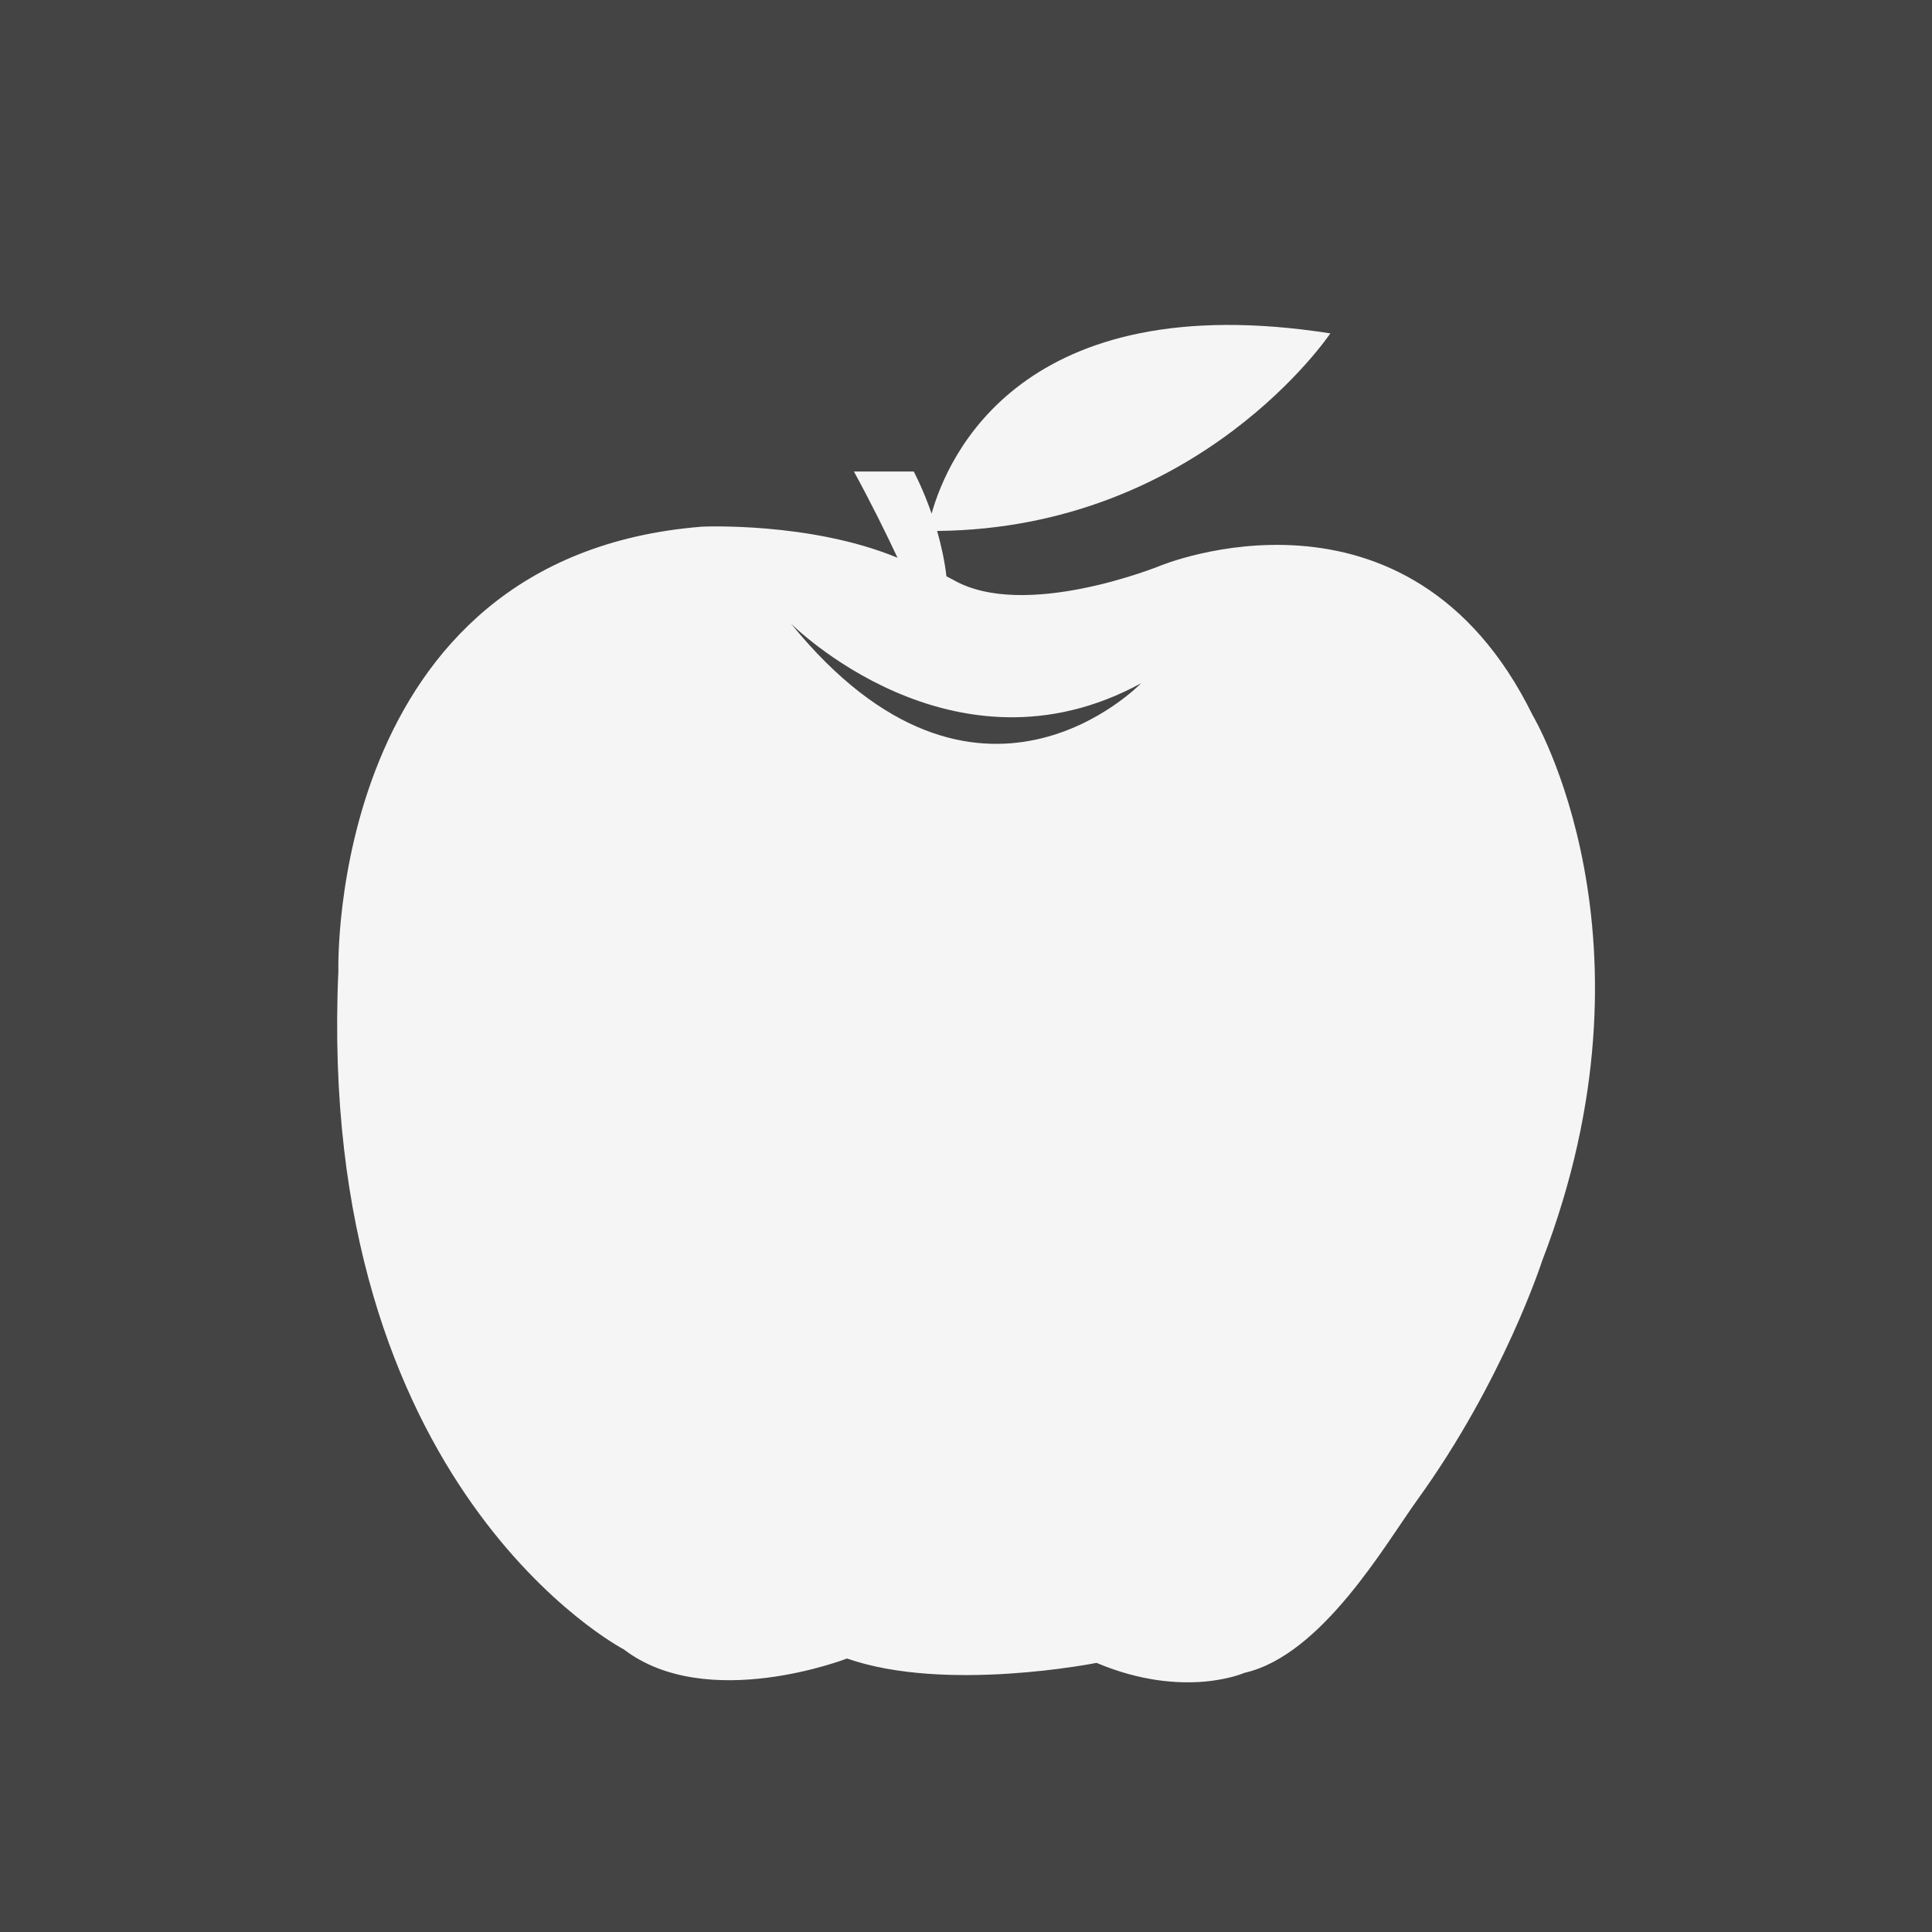
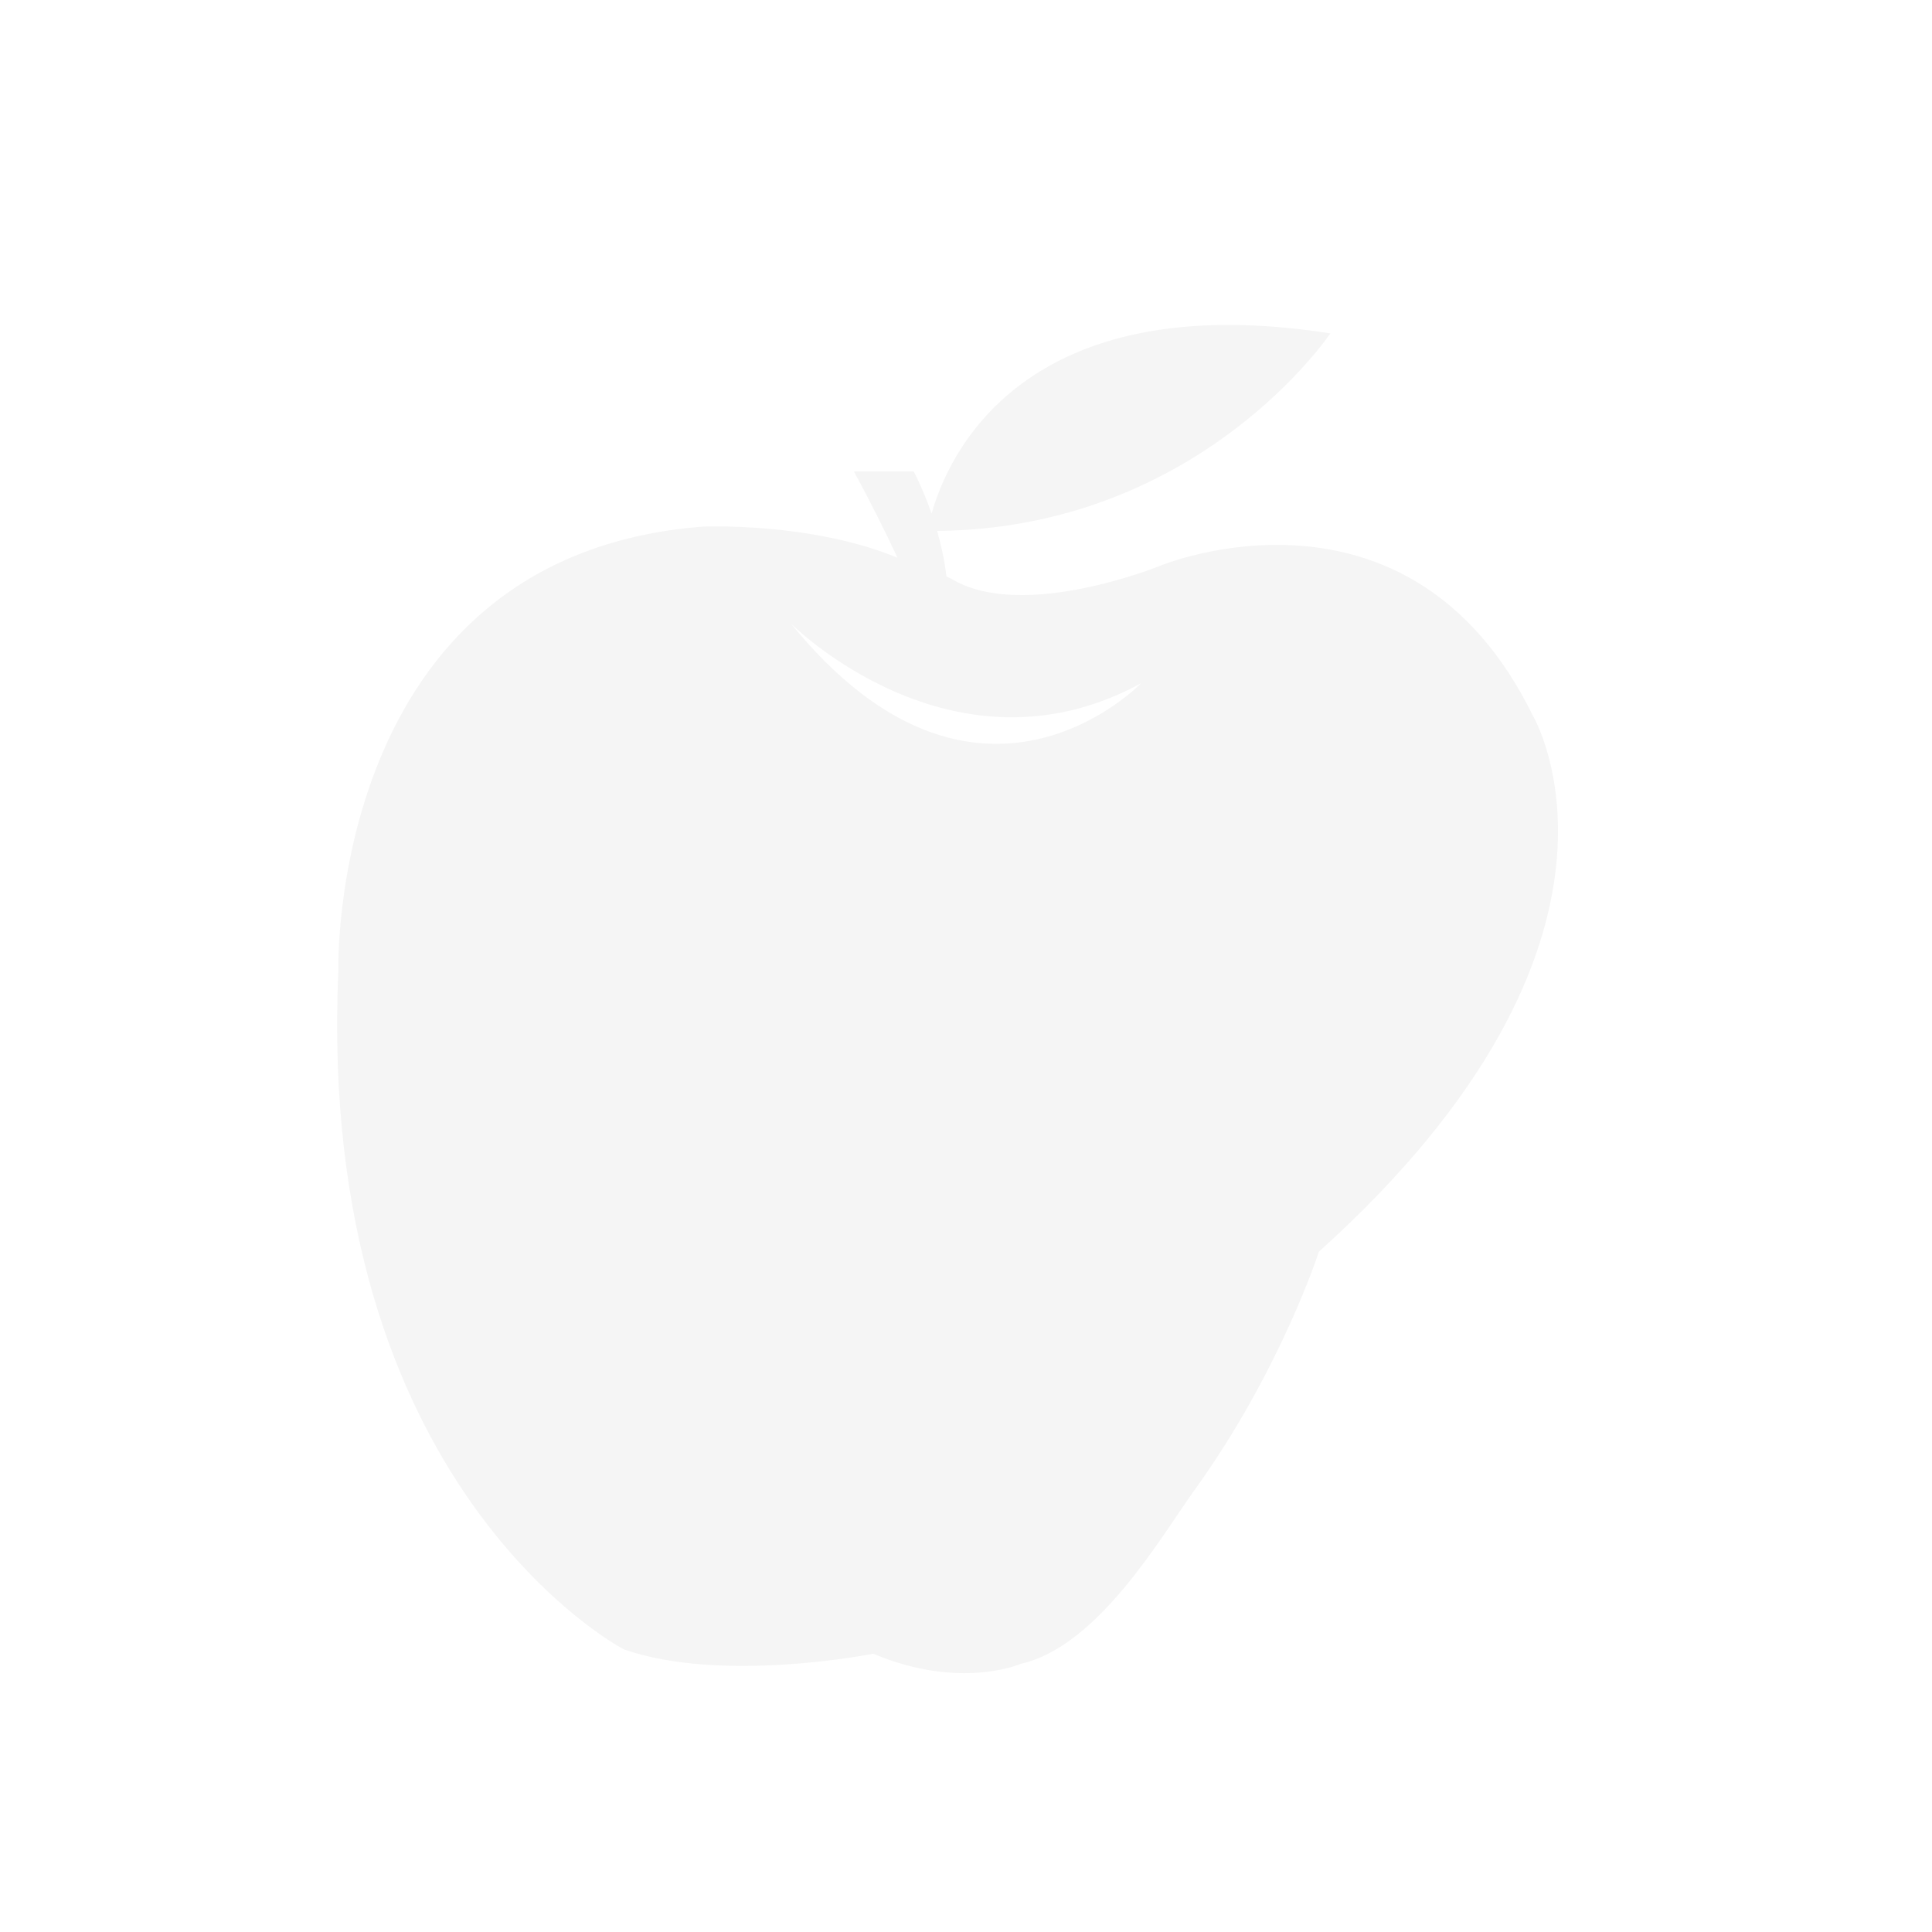
<svg xmlns="http://www.w3.org/2000/svg" version="1.1" id="Calque_1" x="0px" y="0px" width="50px" height="50px" viewBox="614.389 17.21 50 50" enable-background="new 614.389 17.21 50 50" xml:space="preserve">
-   <rect x="609.486" y="12.308" fill="#444444" width="59.805" height="59.805" />
-   <path fill="#F5F5F5" d="M654.057,35.726c-3.216-6.552-9.648-3.872-9.648-3.872s-3.514,1.431-5.36,0.357  c-0.051-0.029-0.111-0.056-0.166-0.085c-0.049-0.419-0.139-0.816-0.241-1.175c6.798-0.066,10.176-5.113,10.176-5.113  c-7.987-1.249-9.907,3.192-10.319,4.664c-0.228-0.655-0.463-1.09-0.463-1.09h-1.548c0.44,0.807,0.816,1.566,1.129,2.233  c-2.259-0.936-5.061-0.805-5.061-0.805c-9.708,0.775-9.41,11.497-9.41,11.497c-0.596,13.402,7.385,17.558,7.385,17.558  c2.152,1.647,5.778,0.237,5.778,0.237c2.562,0.894,6.458,0.113,6.458,0.113c2.265,0.954,3.825,0.259,3.825,0.259  c2.011-0.453,3.66-3.347,4.475-4.474c2.237-3.096,3.232-6.188,3.232-6.188C657.513,41.504,654.057,35.726,654.057,35.726z   M634.858,33.347c0,0,4.184,4.202,9.062,1.546C643.92,34.893,639.688,39.295,634.858,33.347z" />
+   <path fill="#F5F5F5" d="M654.057,35.726c-3.216-6.552-9.648-3.872-9.648-3.872s-3.514,1.431-5.36,0.357  c-0.051-0.029-0.111-0.056-0.166-0.085c-0.049-0.419-0.139-0.816-0.241-1.175c6.798-0.066,10.176-5.113,10.176-5.113  c-7.987-1.249-9.907,3.192-10.319,4.664c-0.228-0.655-0.463-1.09-0.463-1.09h-1.548c0.44,0.807,0.816,1.566,1.129,2.233  c-2.259-0.936-5.061-0.805-5.061-0.805c-9.708,0.775-9.41,11.497-9.41,11.497c-0.596,13.402,7.385,17.558,7.385,17.558  c2.562,0.894,6.458,0.113,6.458,0.113c2.265,0.954,3.825,0.259,3.825,0.259  c2.011-0.453,3.66-3.347,4.475-4.474c2.237-3.096,3.232-6.188,3.232-6.188C657.513,41.504,654.057,35.726,654.057,35.726z   M634.858,33.347c0,0,4.184,4.202,9.062,1.546C643.92,34.893,639.688,39.295,634.858,33.347z" />
</svg>